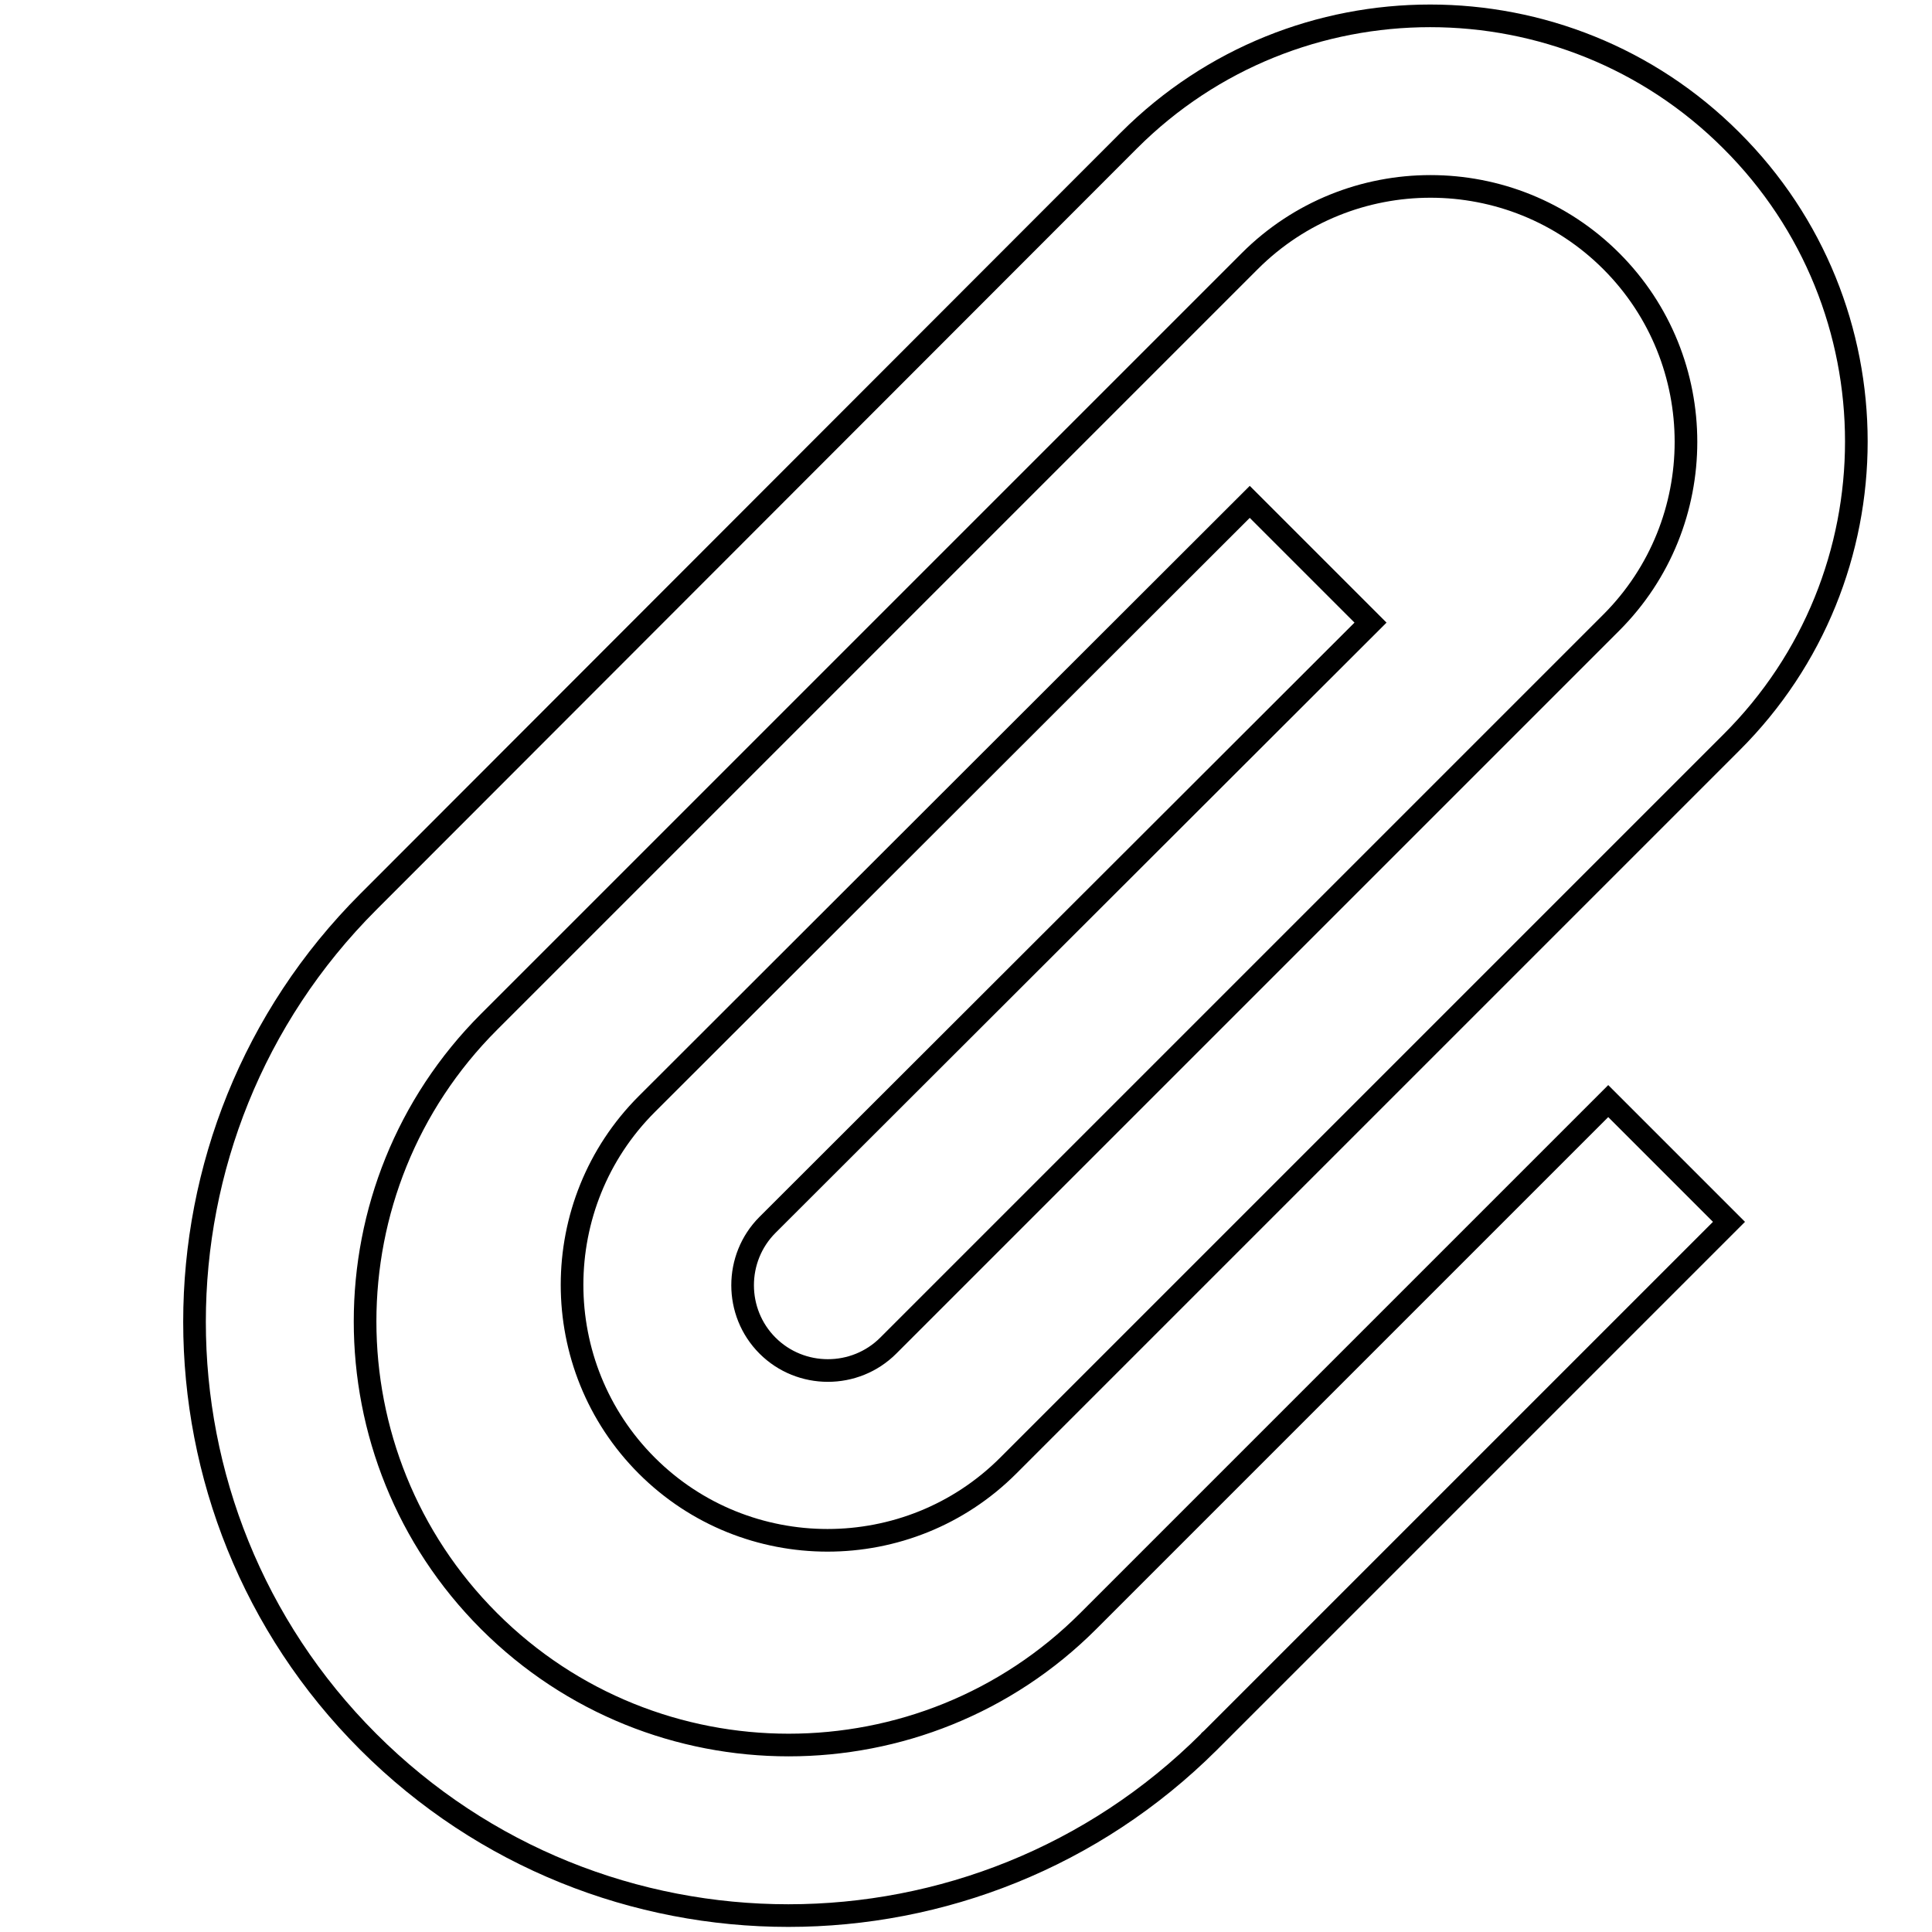
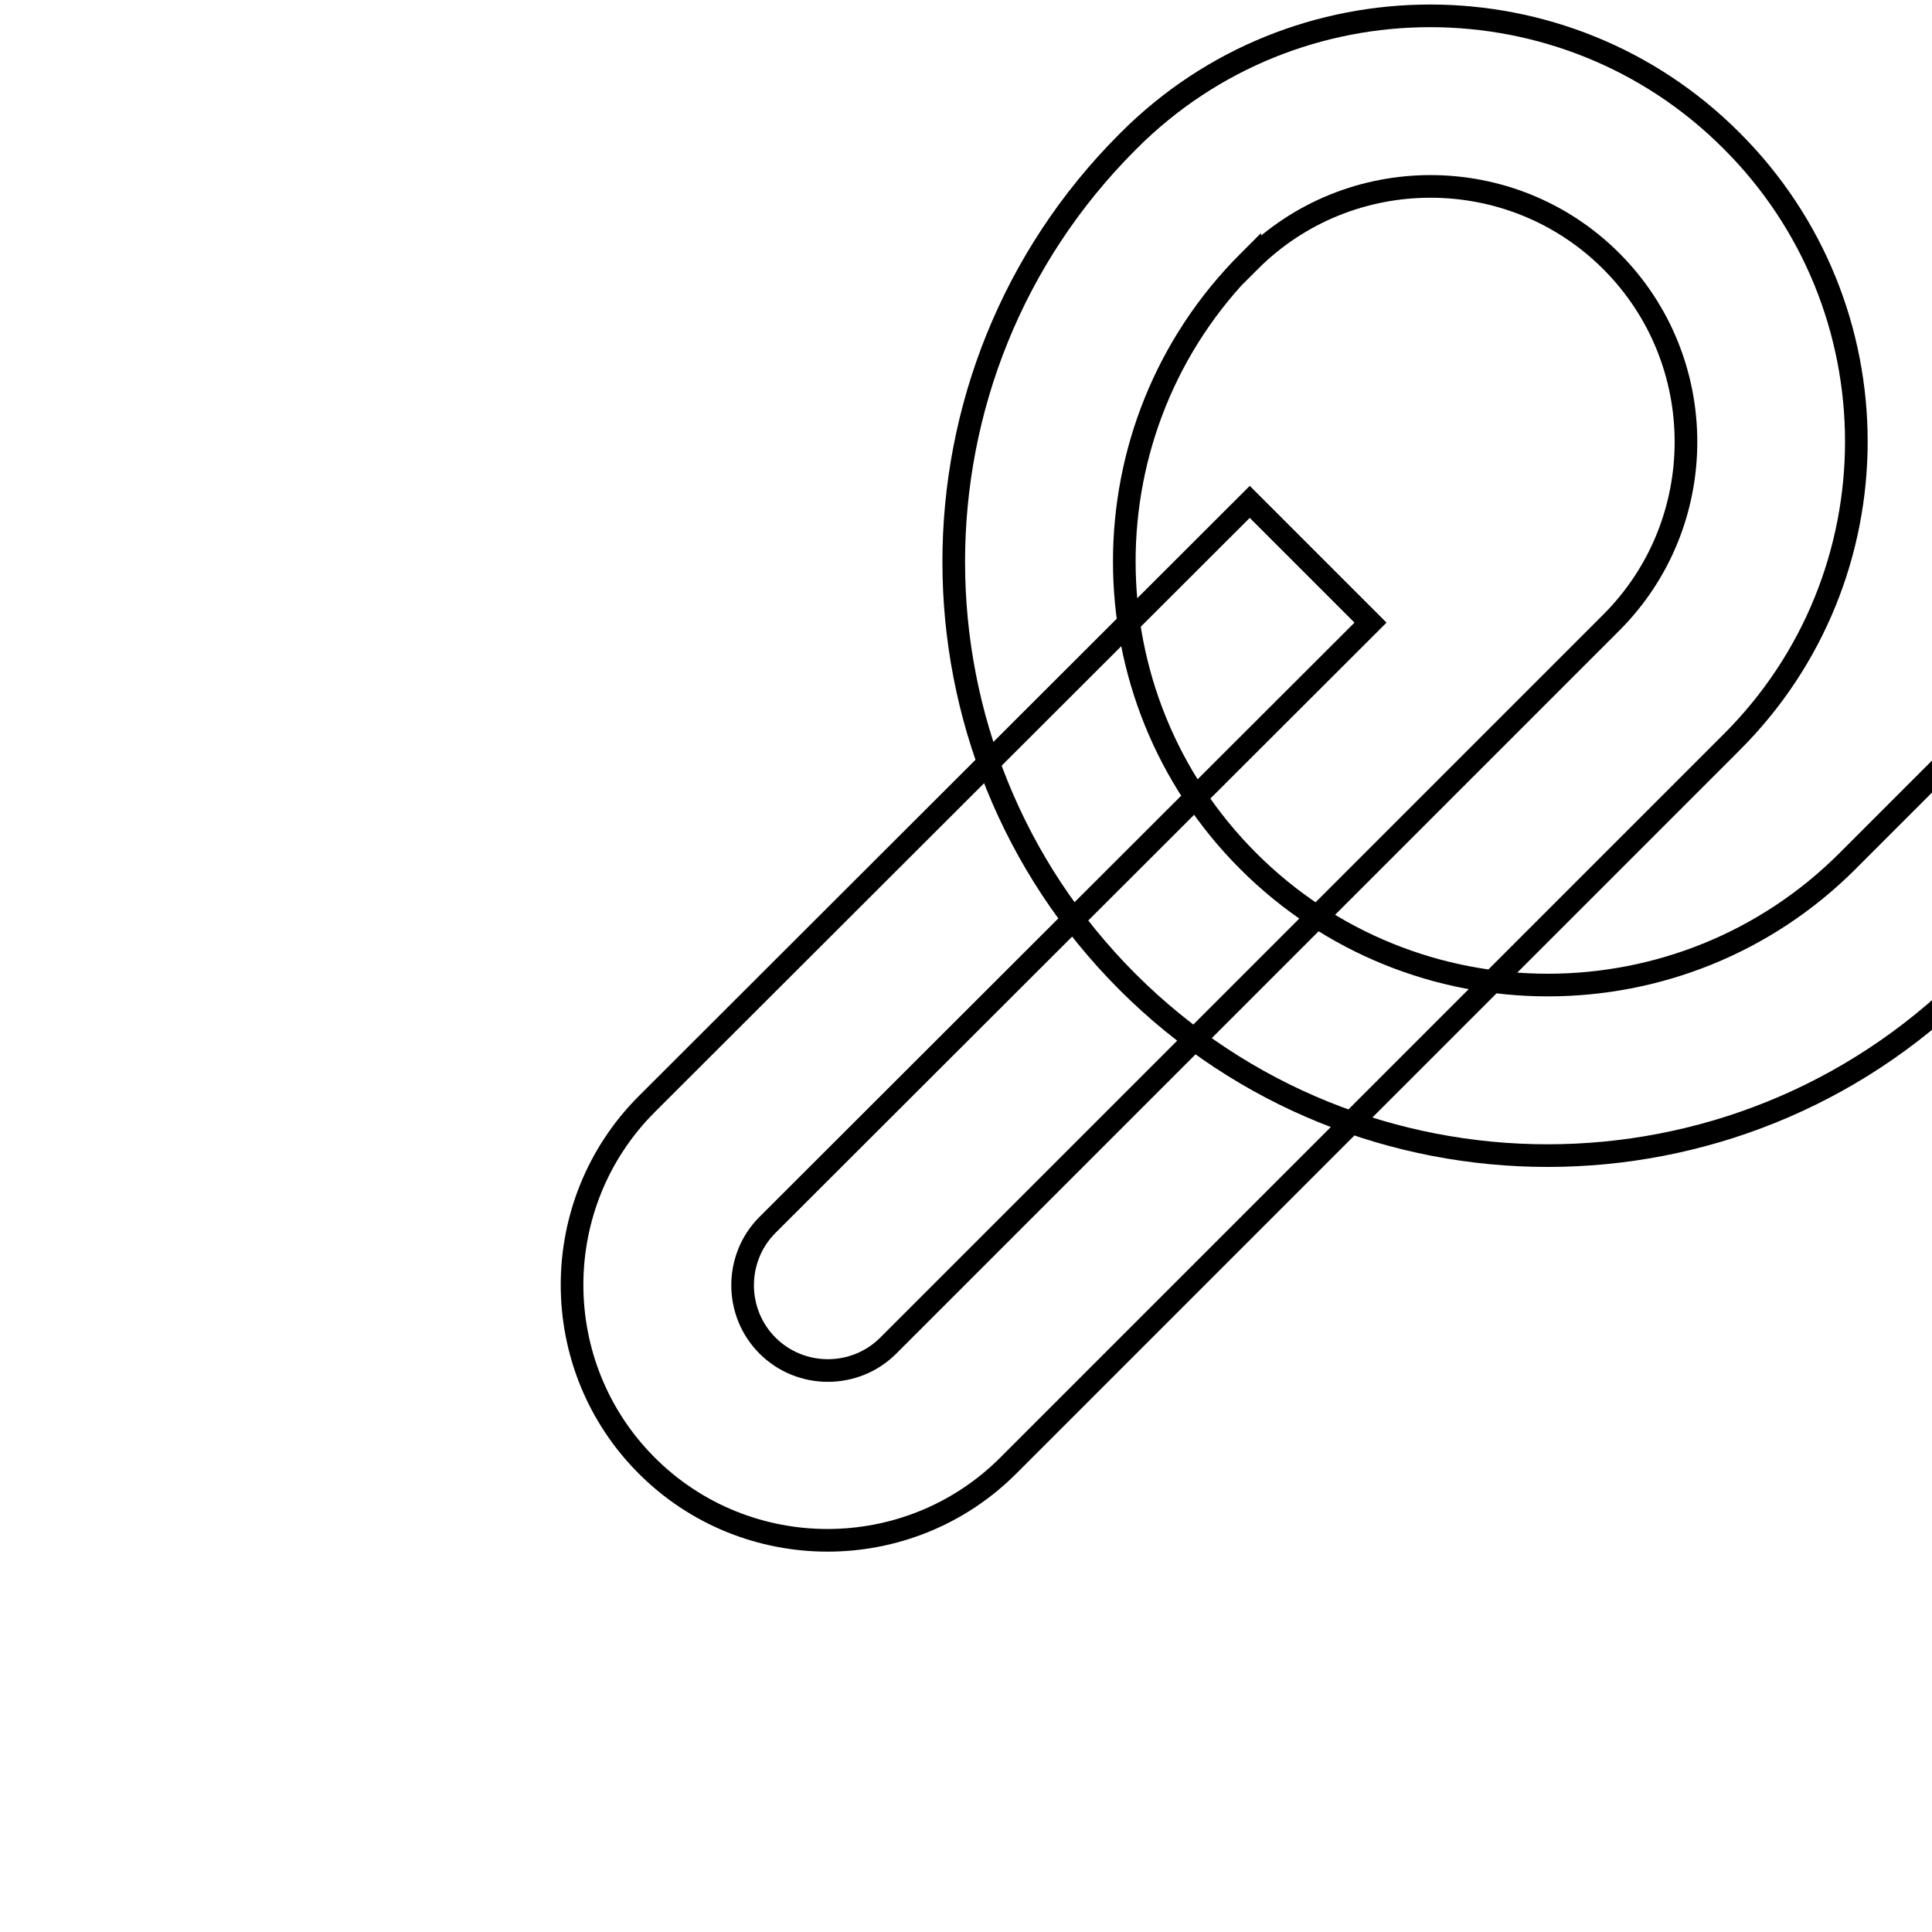
<svg xmlns="http://www.w3.org/2000/svg" version="1.1" x="0px" y="0px" viewBox="0 0 256 256" enable-background="new 0 0 256 256" xml:space="preserve">
  <g>
    <g>
-       <path stroke-width="3" fill-opacity="0" stroke="#000000" d="M10,2.1L10,2.1L10,2.1z" />
-       <path stroke-width="3" fill-opacity="0" stroke="#000000" d="M181.6,82.5l-16-16l-79.9,79.8c-13.2,13.2-13.2,34.7,0,47.9c13.2,13.2,34.7,13.2,47.9,0l95.8-95.8c22.1-22,22.1-57.8,0-79.8c-22-22-57.8-22-79.8,0L49,119.3c-0.1,0.1-0.2,0.2-0.2,0.2c-30.7,30.7-30.7,80.6,0,111.3c30.7,30.7,80.6,30.7,111.4,0c0.1-0.1,0.1-0.2,0.2-0.2l0,0l68.7-68.7l-16-16l-68.7,68.7c-0.1,0.1-0.2,0.2-0.2,0.2c-21.9,21.9-57.5,21.9-79.4,0c-21.9-21.9-21.9-57.5,0-79.4c0.1-0.1,0.2-0.2,0.2-0.2v0L165.6,34.6c13.2-13.2,34.7-13.2,47.9,0c13.2,13.2,13.2,34.7,0,47.9l-95.8,95.8c-4.4,4.4-11.6,4.4-16,0c-4.4-4.4-4.4-11.6,0-16L181.6,82.5L181.6,82.5z" />
+       <path stroke-width="3" fill-opacity="0" stroke="#000000" d="M181.6,82.5l-16-16l-79.9,79.8c-13.2,13.2-13.2,34.7,0,47.9c13.2,13.2,34.7,13.2,47.9,0l95.8-95.8c22.1-22,22.1-57.8,0-79.8c-22-22-57.8-22-79.8,0c-0.1,0.1-0.2,0.2-0.2,0.2c-30.7,30.7-30.7,80.6,0,111.3c30.7,30.7,80.6,30.7,111.4,0c0.1-0.1,0.1-0.2,0.2-0.2l0,0l68.7-68.7l-16-16l-68.7,68.7c-0.1,0.1-0.2,0.2-0.2,0.2c-21.9,21.9-57.5,21.9-79.4,0c-21.9-21.9-21.9-57.5,0-79.4c0.1-0.1,0.2-0.2,0.2-0.2v0L165.6,34.6c13.2-13.2,34.7-13.2,47.9,0c13.2,13.2,13.2,34.7,0,47.9l-95.8,95.8c-4.4,4.4-11.6,4.4-16,0c-4.4-4.4-4.4-11.6,0-16L181.6,82.5L181.6,82.5z" />
    </g>
  </g>
</svg>